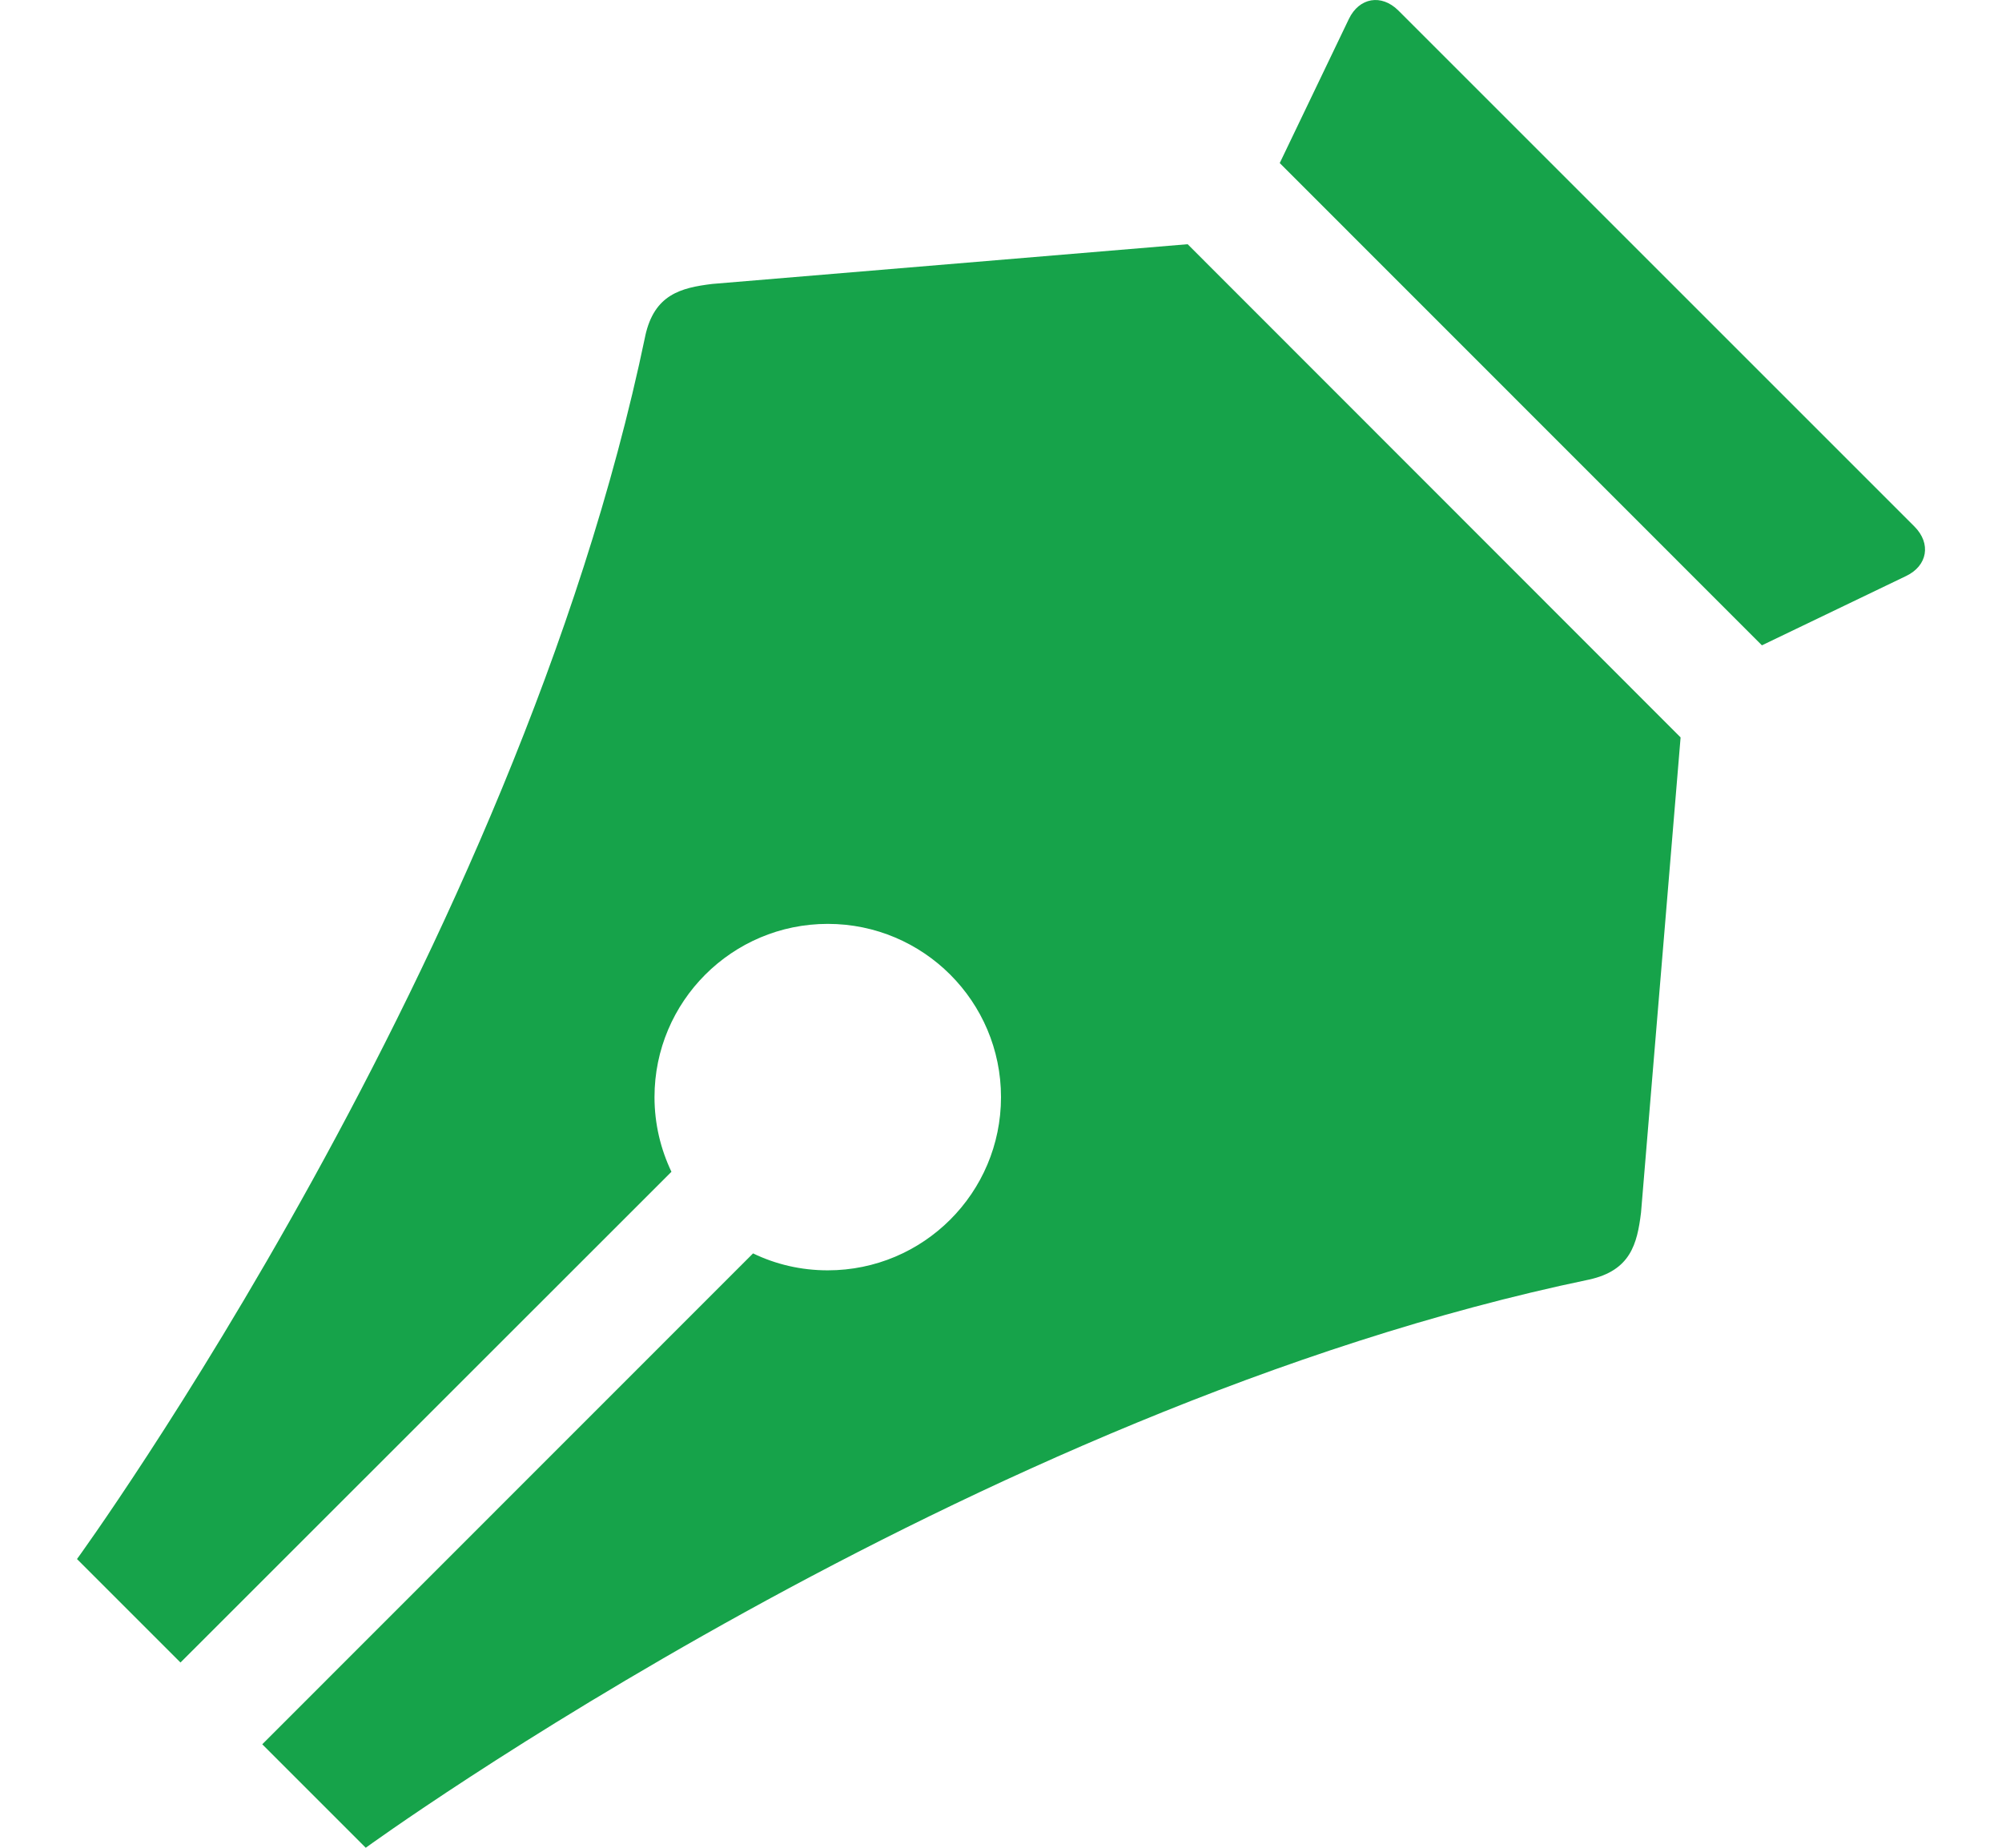
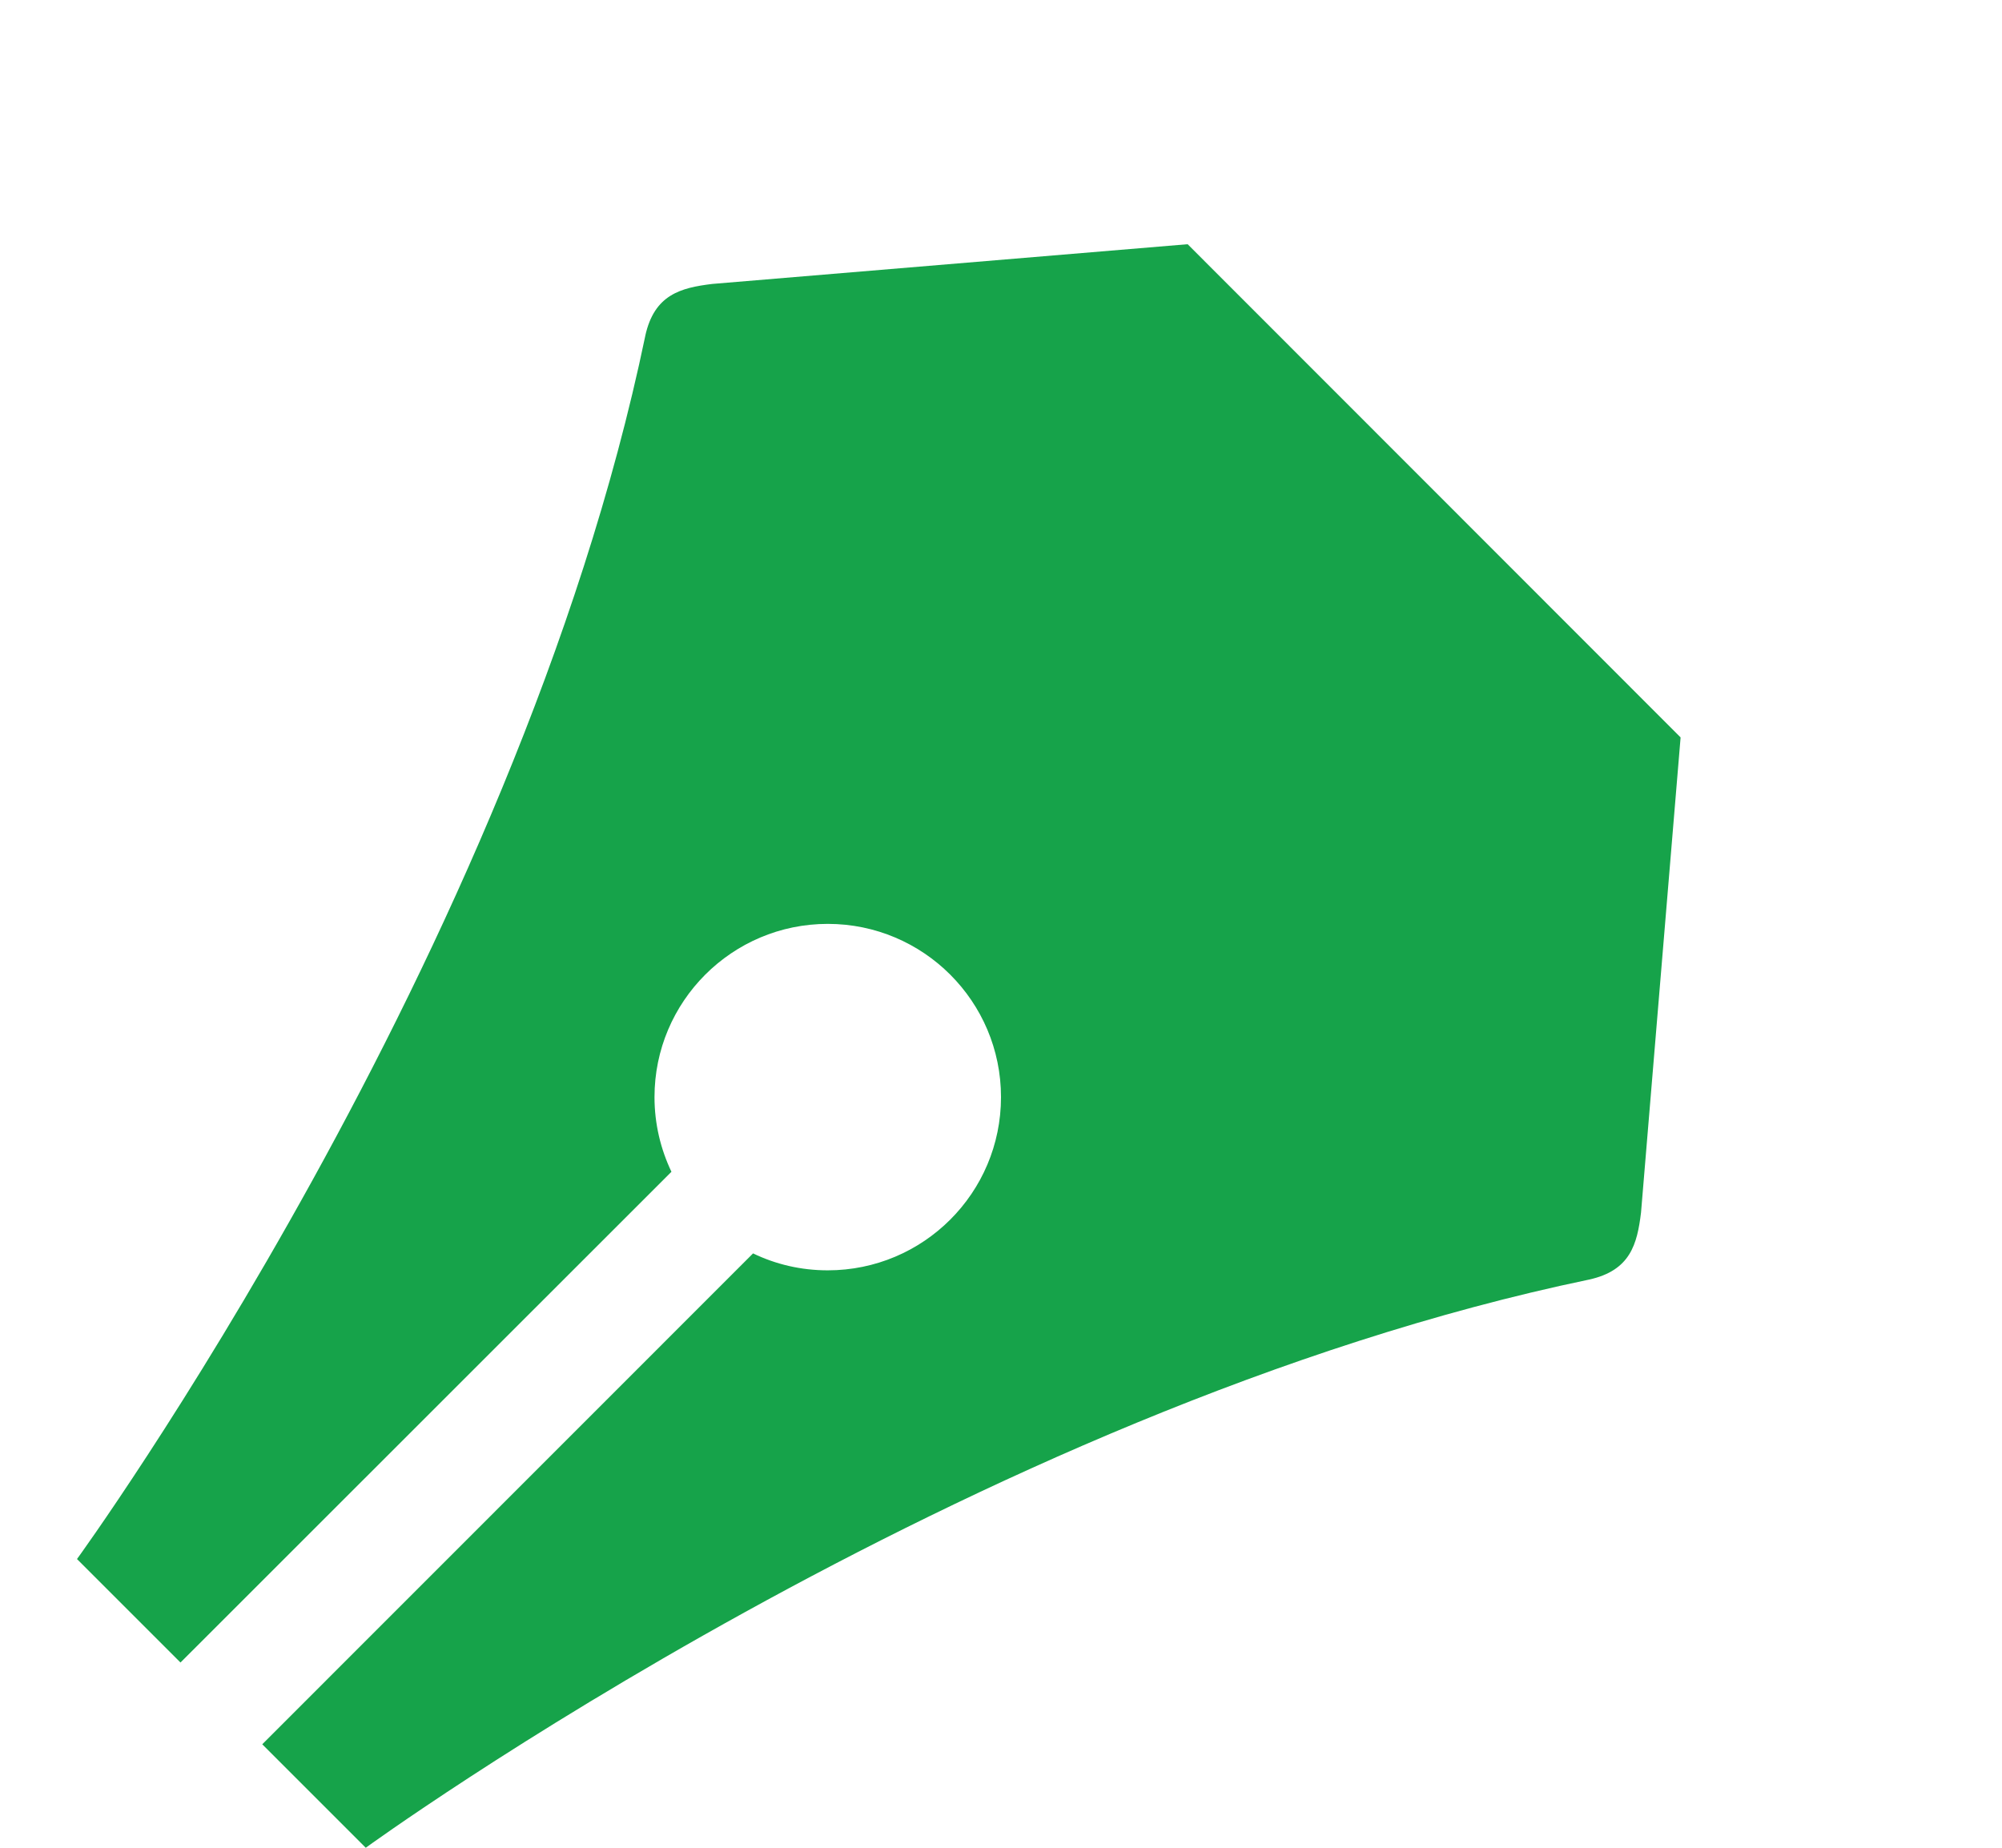
<svg xmlns="http://www.w3.org/2000/svg" width="13" height="12" viewBox="0 0 13 12" fill="none">
-   <path d="M12.432 3.42L9.08 0.068C8.97 -0.041 8.826 -0.016 8.759 0.123L8.31 1.059L11.441 4.191L12.377 3.741C12.517 3.674 12.541 3.53 12.432 3.42Z" fill="#16A34A" />
  <path d="M7.712 1.586L4.625 1.844C4.42 1.869 4.249 1.913 4.19 2.181C4.19 2.181 4.19 2.181 4.19 2.182C3.353 6.202 0.5 10.125 0.5 10.125L1.172 10.797L4.36 7.61C4.29 7.463 4.25 7.299 4.25 7.125C4.25 6.504 4.754 6 5.375 6C5.996 6 6.5 6.504 6.5 7.125C6.5 7.747 5.996 8.25 5.375 8.25C5.201 8.25 5.037 8.211 4.89 8.14L1.703 11.328L2.375 12C2.375 12 6.298 9.147 10.319 8.31C10.319 8.31 10.319 8.31 10.319 8.31C10.587 8.251 10.631 8.08 10.656 7.875L10.913 4.789L7.712 1.586Z" fill="#16A34A" />
</svg>